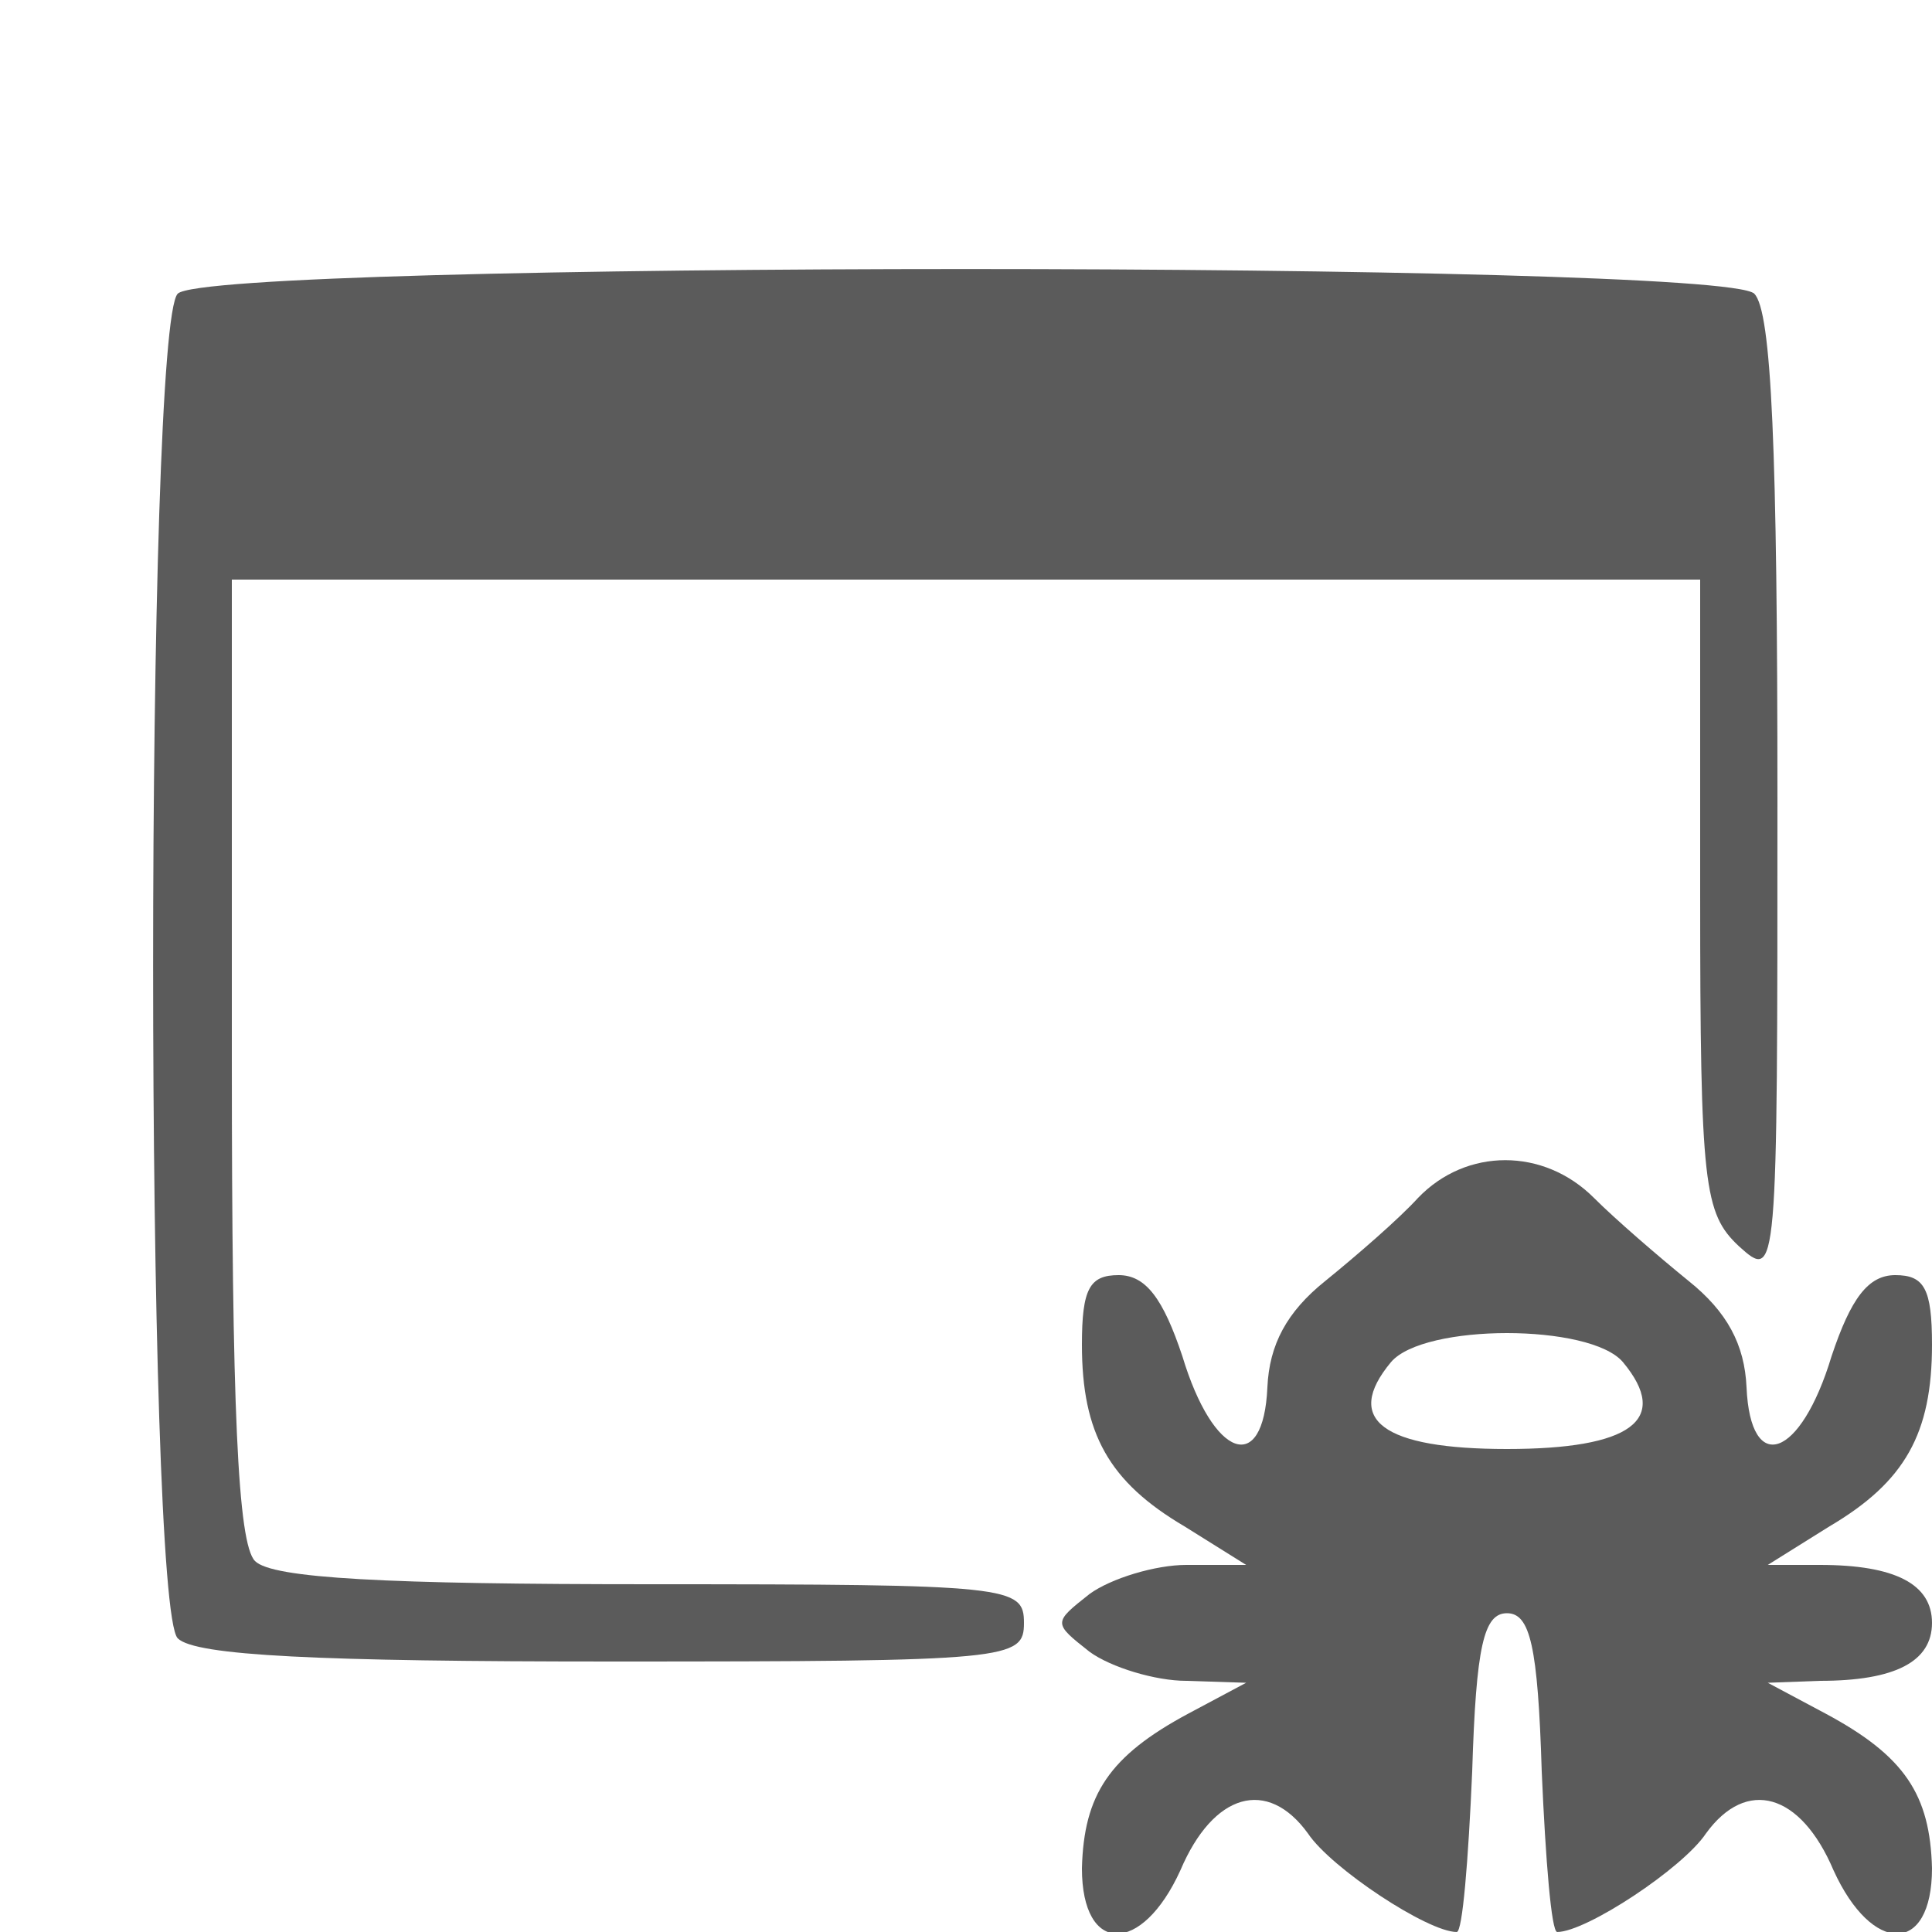
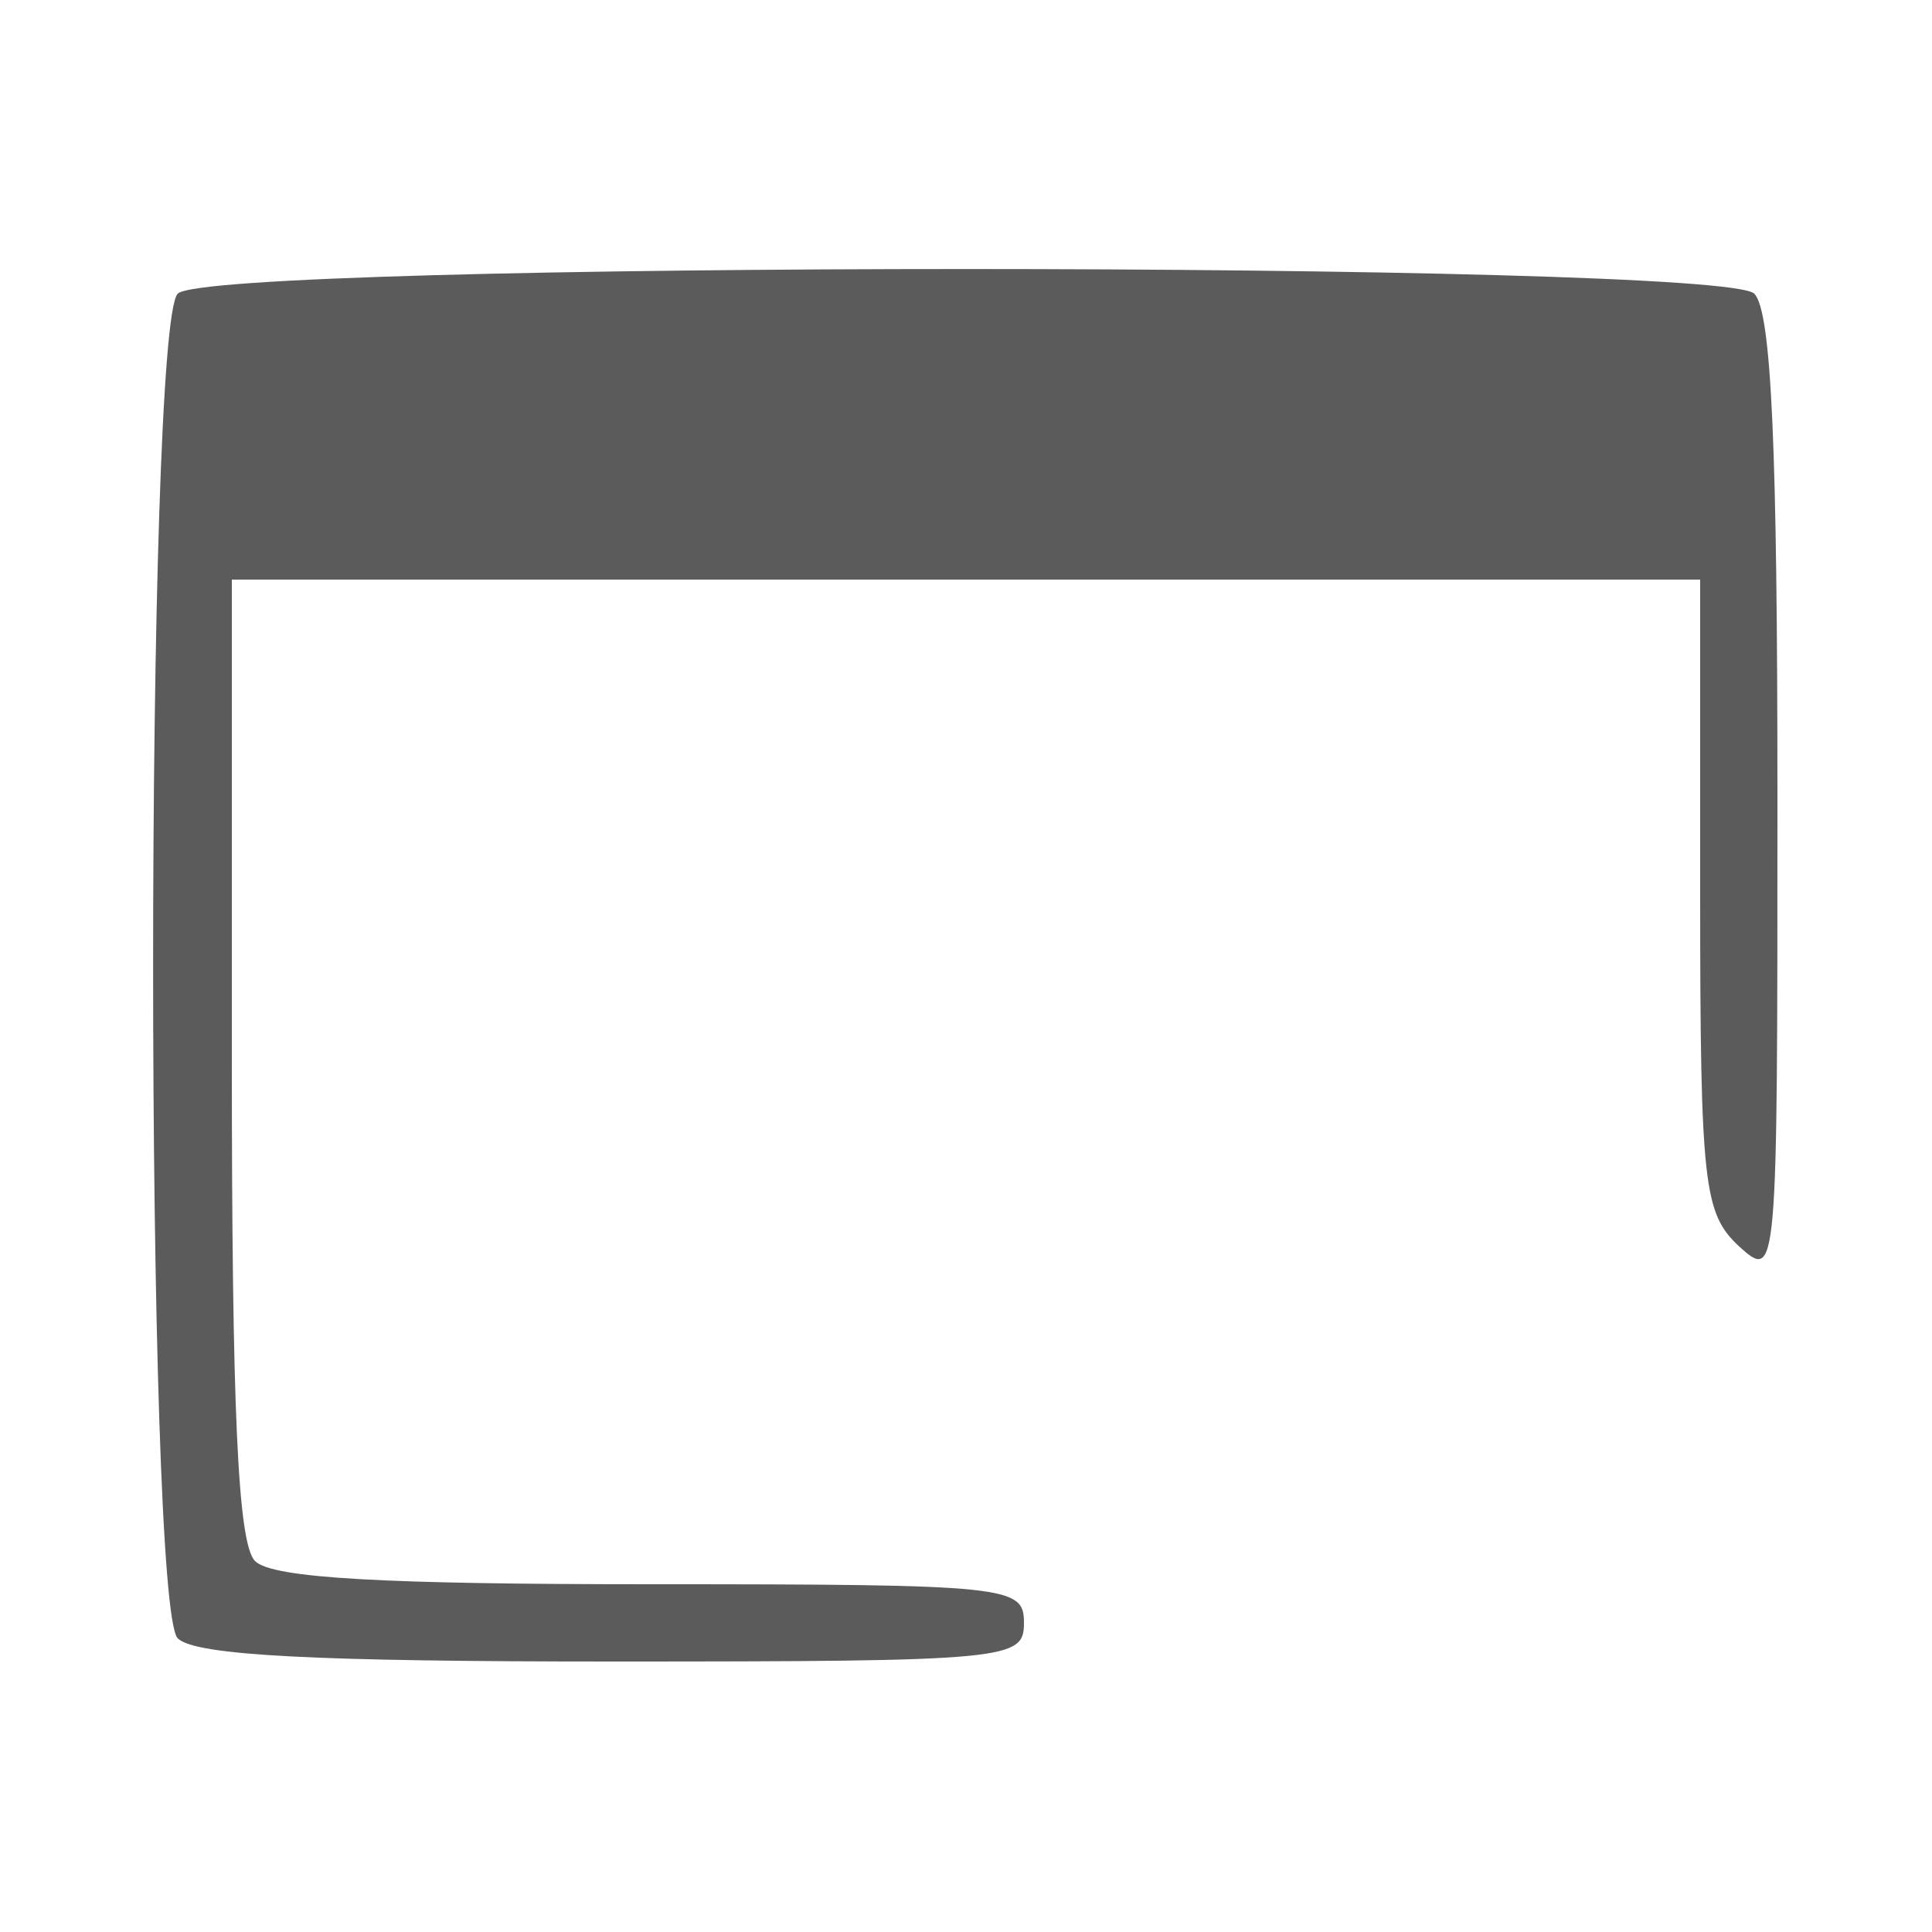
<svg xmlns="http://www.w3.org/2000/svg" width="24" height="24" viewBox="0 0 24 24" fill="none">
  <g opacity="0.76" clip-path="url(#clip0_3532_30677)">
    <path d="M2.208 3.648C1.8 4.056 1.8 19.944 2.208 20.352C2.424 20.568 3.96 20.64 7.608 20.64C12.552 20.64 12.72 20.616 12.72 20.16C12.72 19.704 12.552 19.68 8.088 19.68C4.8 19.68 3.384 19.608 3.168 19.392C2.952 19.176 2.88 17.472 2.88 13.152V7.2H12H21.12V11.112C21.12 14.736 21.168 15.072 21.6 15.48C22.08 15.912 22.08 15.888 22.08 9.936C22.08 5.592 22.008 3.864 21.792 3.648C21.384 3.24 2.616 3.24 2.208 3.648Z" fill="#282828" />
-     <path d="M17.616 14.88C17.376 15.144 16.848 15.6 16.464 15.912C15.984 16.296 15.768 16.704 15.744 17.232C15.696 18.336 15.072 18.12 14.688 16.848C14.448 16.128 14.232 15.84 13.896 15.84C13.536 15.84 13.44 16.008 13.44 16.704C13.44 17.808 13.776 18.408 14.712 18.96L15.48 19.44H14.736C14.352 19.44 13.8 19.608 13.536 19.8C13.08 20.16 13.08 20.16 13.536 20.52C13.8 20.712 14.352 20.88 14.736 20.88L15.48 20.904L14.76 21.288C13.776 21.816 13.464 22.296 13.44 23.208C13.44 24.288 14.184 24.288 14.664 23.232C15.072 22.272 15.744 22.08 16.248 22.776C16.536 23.208 17.736 24 18.096 24C18.168 24 18.24 23.112 18.288 22.008C18.336 20.448 18.432 20.04 18.72 20.04C19.008 20.04 19.104 20.448 19.152 22.008C19.2 23.112 19.272 24 19.344 24C19.704 24 20.904 23.208 21.192 22.776C21.696 22.08 22.368 22.272 22.776 23.232C23.256 24.288 24 24.288 24 23.208C23.976 22.296 23.664 21.816 22.68 21.288L21.96 20.904L22.608 20.88C23.544 20.88 24 20.64 24 20.16C24 19.68 23.544 19.44 22.608 19.44H21.96L22.728 18.96C23.664 18.408 24 17.808 24 16.704C24 16.008 23.904 15.84 23.544 15.84C23.208 15.84 22.992 16.128 22.752 16.848C22.368 18.12 21.744 18.336 21.696 17.232C21.672 16.704 21.456 16.296 20.976 15.912C20.592 15.6 20.064 15.144 19.8 14.88C19.176 14.256 18.216 14.256 17.616 14.88ZM20.16 16.92C20.76 17.64 20.256 18 18.72 18C17.184 18 16.68 17.64 17.28 16.92C17.688 16.44 19.752 16.44 20.16 16.92Z" fill="#282828" />
  </g>
  <defs>
    <clipPath id="clip0_3532_30677">
      <rect width="24" height="24" fill="white" />
    </clipPath>
  </defs>
</svg>